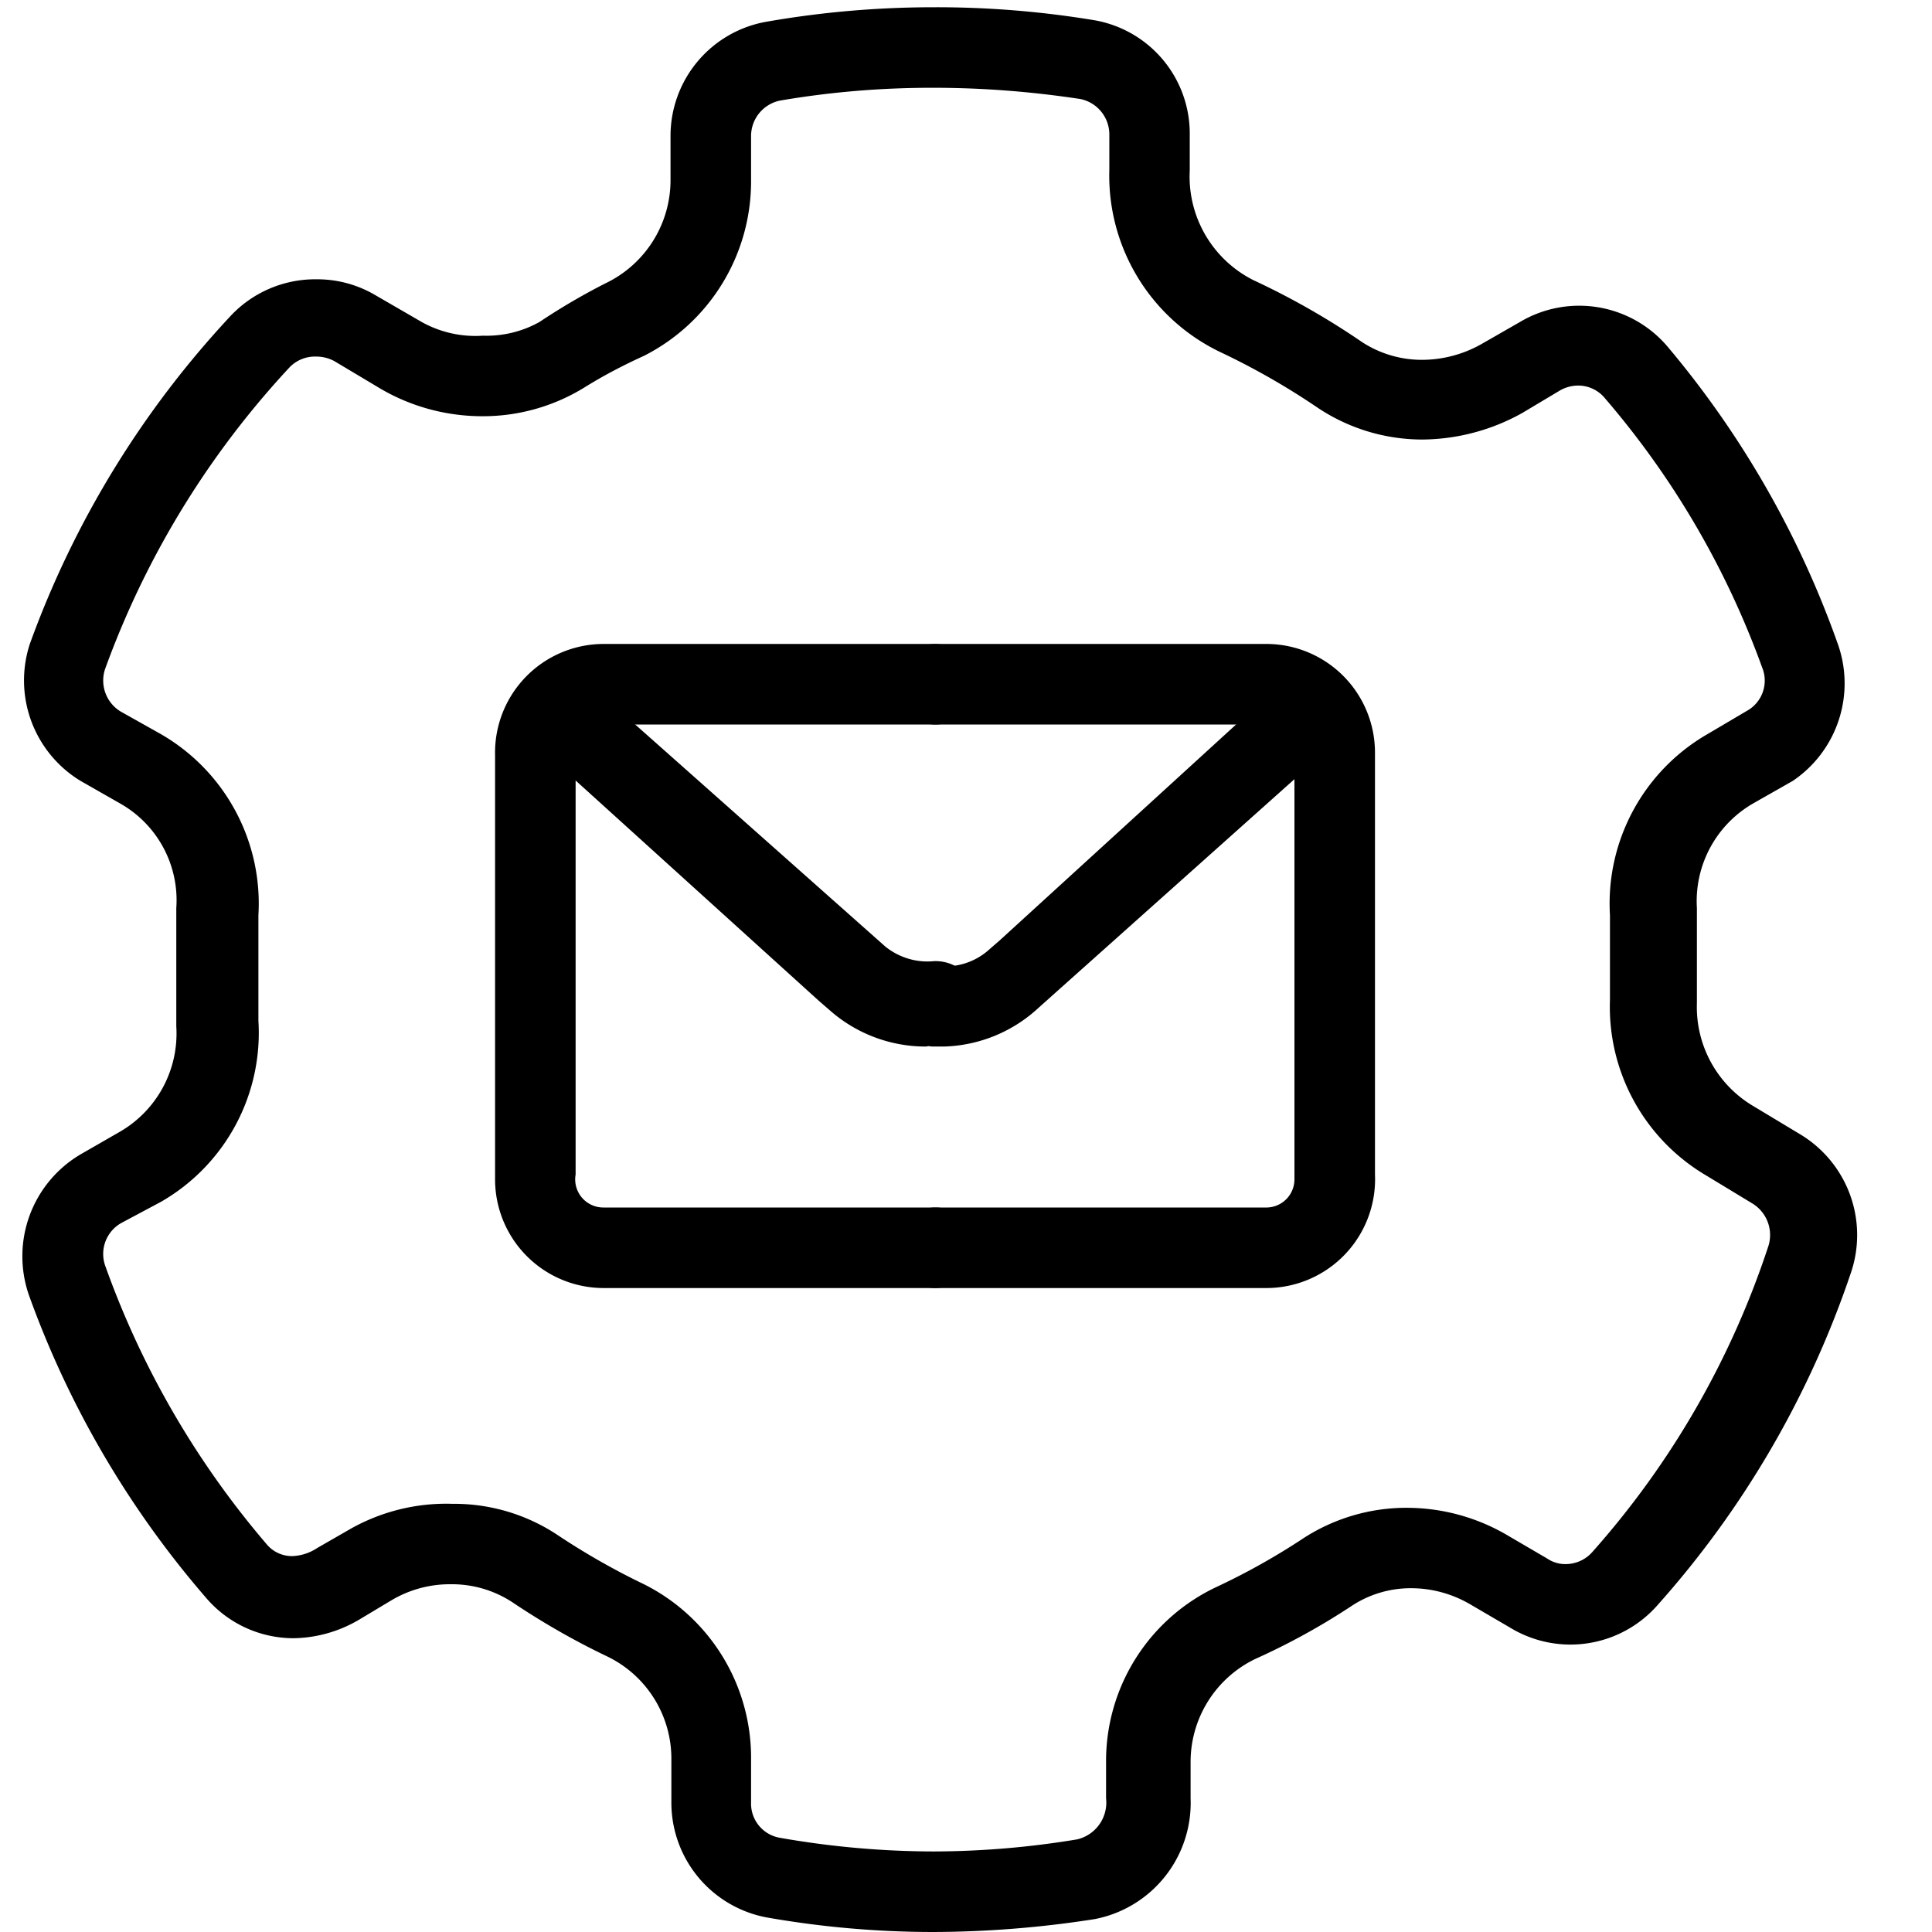
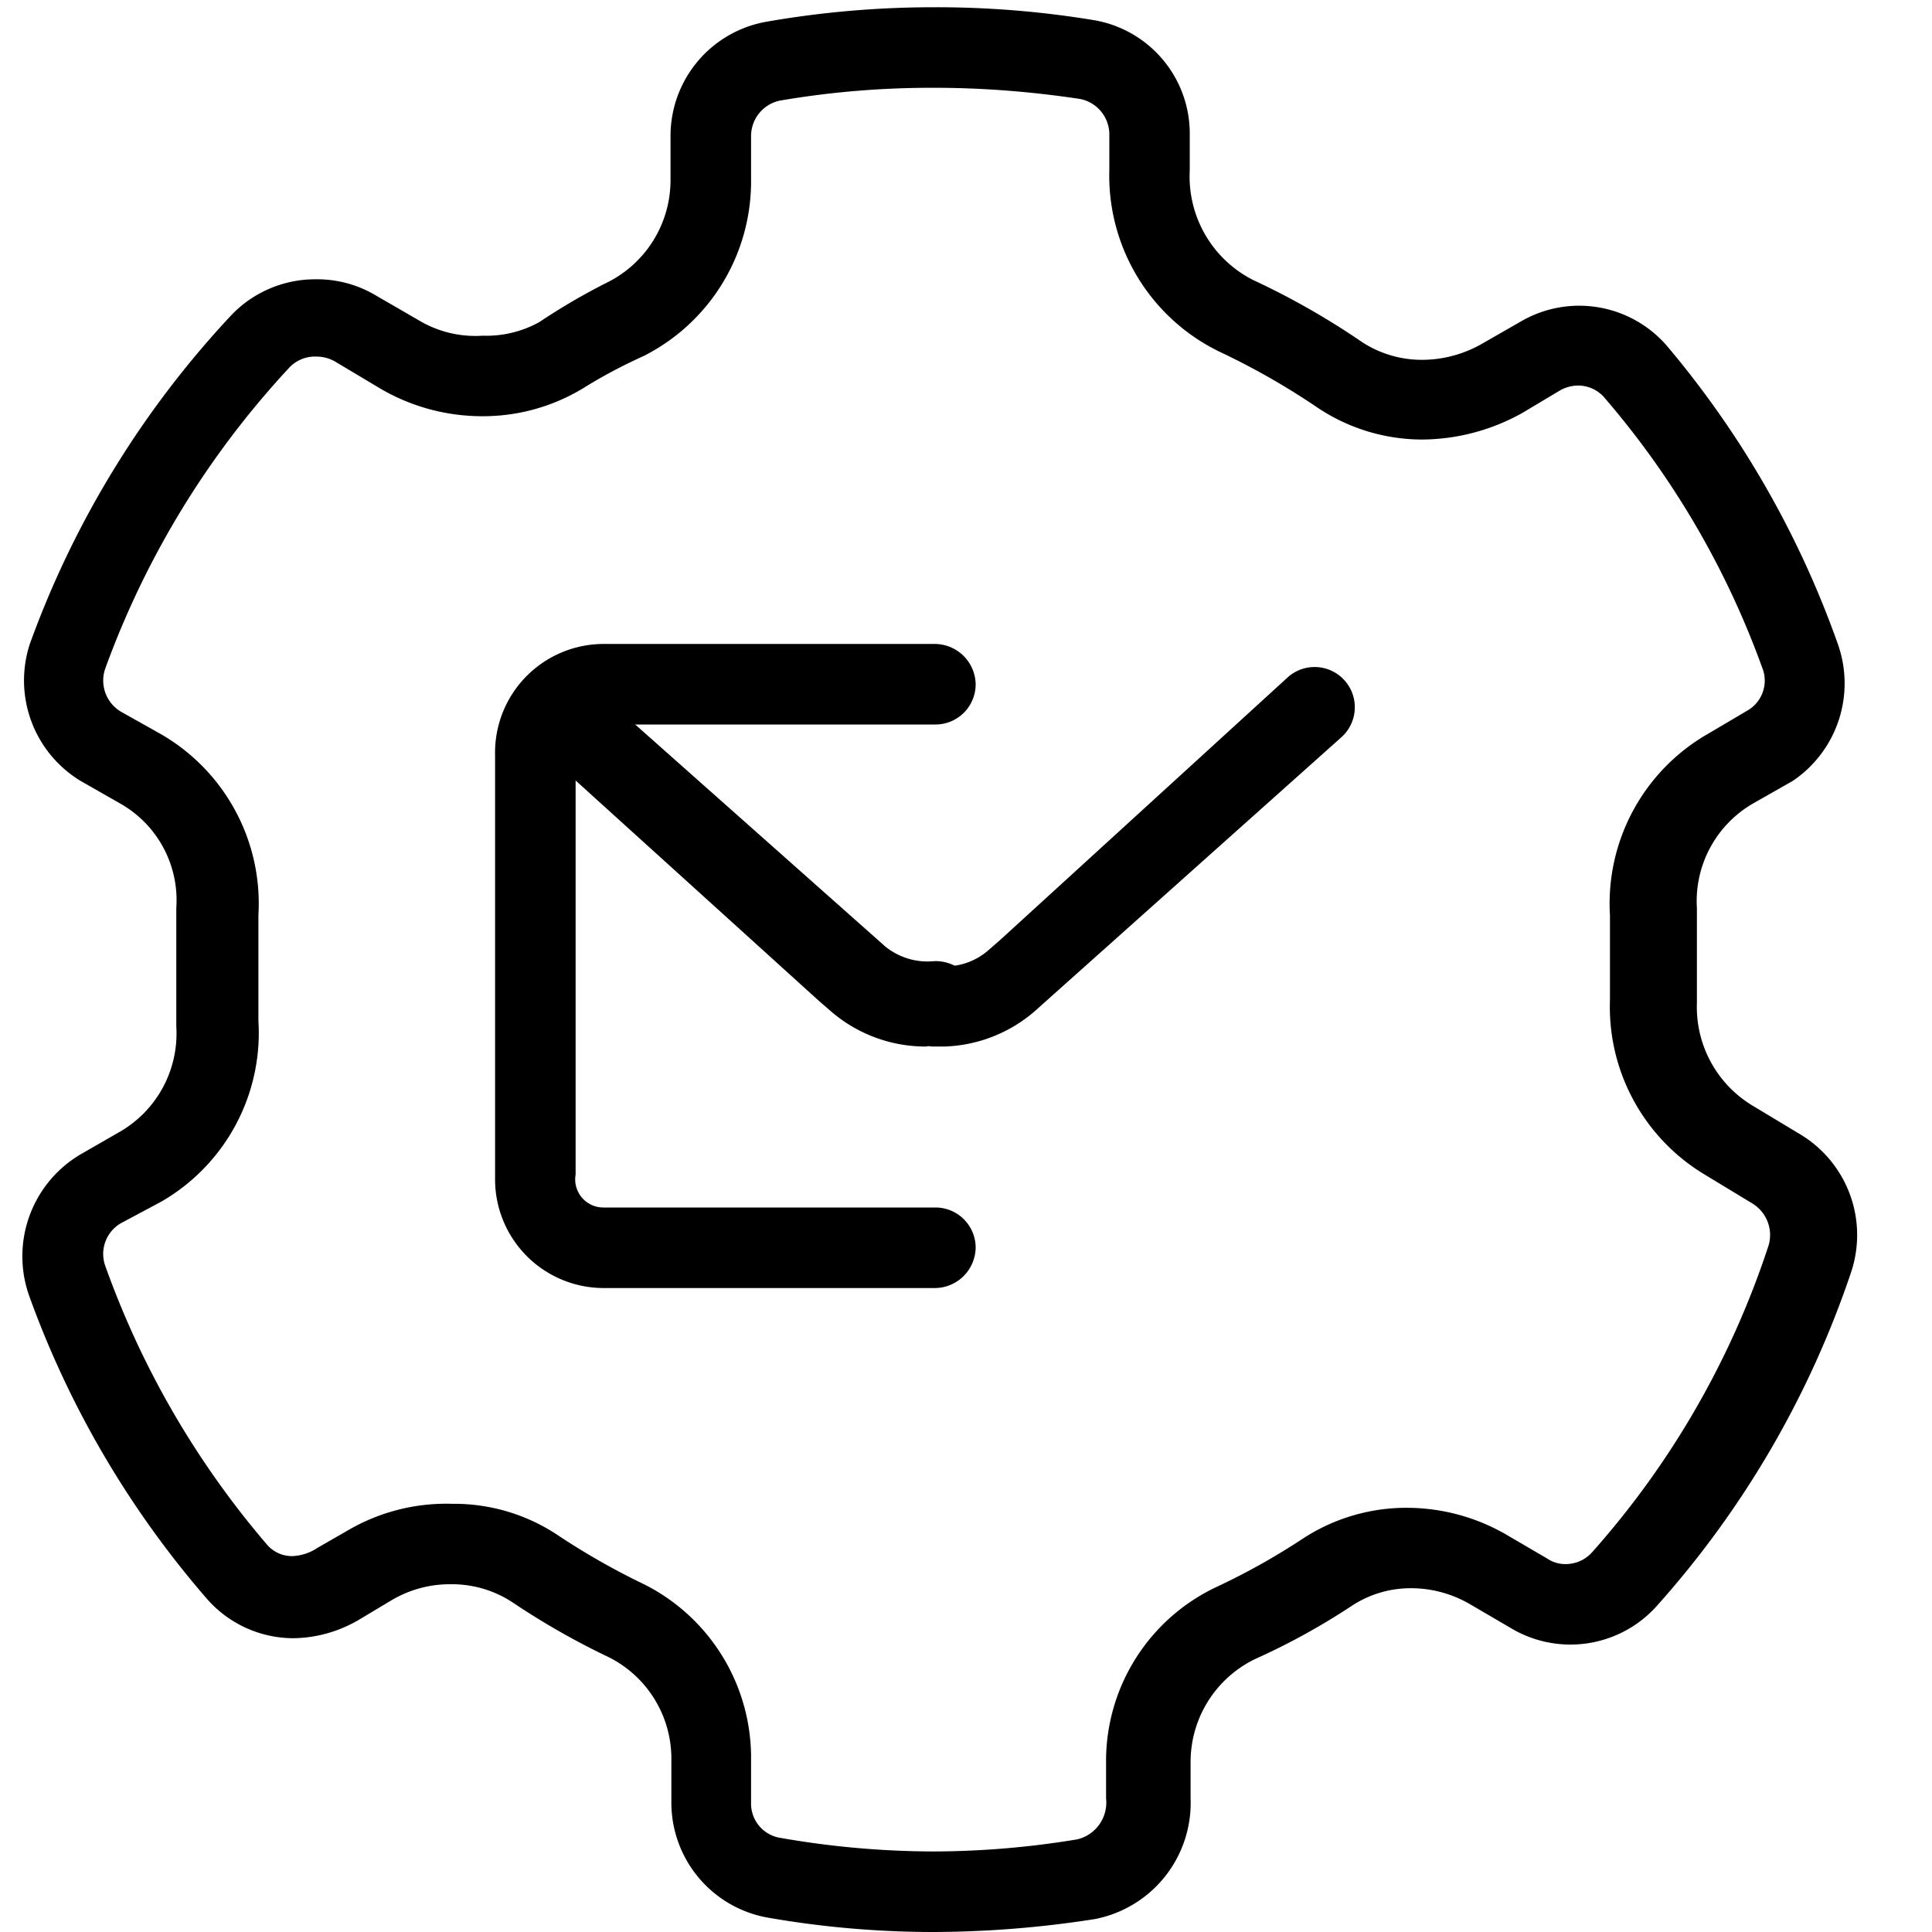
<svg xmlns="http://www.w3.org/2000/svg" width="16" height="16" fill="none">
  <g fill="currentColor" clip-path="url(#a)">
    <path d="M7.747 10.667H5a.9.9 0 0 1-.9-.9V6.253a.9.9 0 0 1 .9-.92h2.747a.34.34 0 0 1 .333.334.333.333 0 0 1-.333.333H5a.233.233 0 0 0-.233.233v3.494A.233.233 0 0 0 5 10h2.747a.333.333 0 0 1 .333.333.34.34 0 0 1-.333.334Z" />
    <path d="M7.673 8.667a1.2 1.2 0 0 1-.786-.287l-.107-.093-2.407-2.18a.34.34 0 0 1 0-.474.34.34 0 0 1 .474 0L7.333 7.84c.113.09.256.134.4.12a.347.347 0 0 1 .36.307.333.333 0 0 1-.306.36l-.114.04Z" />
-     <path d="M10.493 10.667H7.747a.333.333 0 1 1 0-.667h2.746a.233.233 0 0 0 .227-.233V6.253A.234.234 0 0 0 10.493 6H7.747a.333.333 0 0 1 0-.667h2.746a.9.9 0 0 1 .894.9v3.494a.901.901 0 0 1-.894.94Z" />
    <path d="M7.82 8.667h-.1a.333.333 0 0 1-.189-.586A.34.34 0 0 1 7.773 8a.54.54 0 0 0 .4-.12l.107-.093 2.387-2.18a.333.333 0 0 1 .44.5L8.6 8.347a1.2 1.2 0 0 1-.78.32Z" />
    <path d="M7.733.727c.407 0 .812.032 1.214.093a.3.3 0 0 1 .24.3v.287a1.62 1.62 0 0 0 .913 1.506 6 6 0 0 1 .807.46c.258.174.562.267.873.267a1.72 1.72 0 0 0 .827-.22l.313-.187a.307.307 0 0 1 .147-.04.287.287 0 0 1 .226.107 7.133 7.133 0 0 1 1.3 2.227.286.286 0 0 1-.126.36l-.327.193a1.62 1.62 0 0 0-.807 1.5v.7a1.62 1.62 0 0 0 .794 1.453l.386.234a.306.306 0 0 1 .134.346 7.183 7.183 0 0 1-1.46 2.54.294.294 0 0 1-.214.1.267.267 0 0 1-.16-.046l-.32-.187a1.647 1.647 0 0 0-.84-.233 1.567 1.567 0 0 0-.86.253c-.227.15-.466.284-.713.4a1.593 1.593 0 0 0-.92 1.46v.293a.313.313 0 0 1-.24.34 7.35 7.35 0 0 1-1.187.1 7.416 7.416 0 0 1-1.273-.113.287.287 0 0 1-.24-.293v-.354a1.607 1.607 0 0 0-.887-1.453 5.907 5.907 0 0 1-.713-.406 1.547 1.547 0 0 0-.873-.26 1.613 1.613 0 0 0-.854.213l-.266.153a.4.4 0 0 1-.207.067.273.273 0 0 1-.213-.1 7.333 7.333 0 0 1-1.334-2.3.294.294 0 0 1 .134-.36l.326-.174a1.613 1.613 0 0 0 .807-1.5V7.58a1.62 1.62 0 0 0-.807-1.5L1 5.893a.3.3 0 0 1-.127-.36A7.333 7.333 0 0 1 2.4 3.04a.293.293 0 0 1 .22-.087c.054 0 .107.014.153.04l.38.227c.257.15.55.228.847.227.294 0 .582-.081.833-.234.16-.1.328-.188.5-.266a1.62 1.62 0 0 0 .887-1.46v-.36a.3.3 0 0 1 .24-.294c.42-.072.847-.107 1.273-.106Zm0-.667c-.465 0-.929.04-1.386.12a.96.96 0 0 0-.794.947v.36a.947.947 0 0 1-.54.86 5.33 5.33 0 0 0-.546.32A.9.9 0 0 1 4 2.78a.913.913 0 0 1-.507-.113l-.38-.22a.947.947 0 0 0-.493-.134.96.96 0 0 0-.707.3 7.927 7.927 0 0 0-1.666 2.72.973.973 0 0 0 .42 1.134l.326.186a.92.92 0 0 1 .467.867v.98a.94.94 0 0 1-.48.88l-.313.18a.98.98 0 0 0-.427 1.167c.33.918.828 1.768 1.467 2.506a.953.953 0 0 0 .72.334c.192-.002.38-.055.546-.153l.267-.16a.946.946 0 0 1 .493-.134.913.913 0 0 1 .507.147c.253.17.518.322.793.453a.94.94 0 0 1 .527.853v.354a.967.967 0 0 0 .793.953c.456.08.918.12 1.38.12a8.768 8.768 0 0 0 1.334-.107.98.98 0 0 0 .793-1V14.6a.947.947 0 0 1 .533-.86c.278-.125.546-.272.8-.44a.886.886 0 0 1 .494-.147c.176 0 .349.049.5.14l.32.187a.96.96 0 0 0 1.22-.187 7.935 7.935 0 0 0 1.606-2.766.973.973 0 0 0-.426-1.134l-.387-.233a.953.953 0 0 1-.467-.853V7.52a.934.934 0 0 1 .467-.867l.327-.186a.974.974 0 0 0 .373-1.134 7.92 7.92 0 0 0-1.413-2.466.96.96 0 0 0-1.22-.2l-.314.18c-.15.086-.32.132-.493.133a.907.907 0 0 1-.5-.147 6.284 6.284 0 0 0-.9-.513.96.96 0 0 1-.527-.907V1.12A.953.953 0 0 0 9.06.167 8 8 0 0 0 7.727.06h.006Z" />
  </g>
  <defs>
    <clipPath id="a">
      <path fill="#fff" d="M0 0h16v16H0z" />
    </clipPath>
  </defs>
</svg>